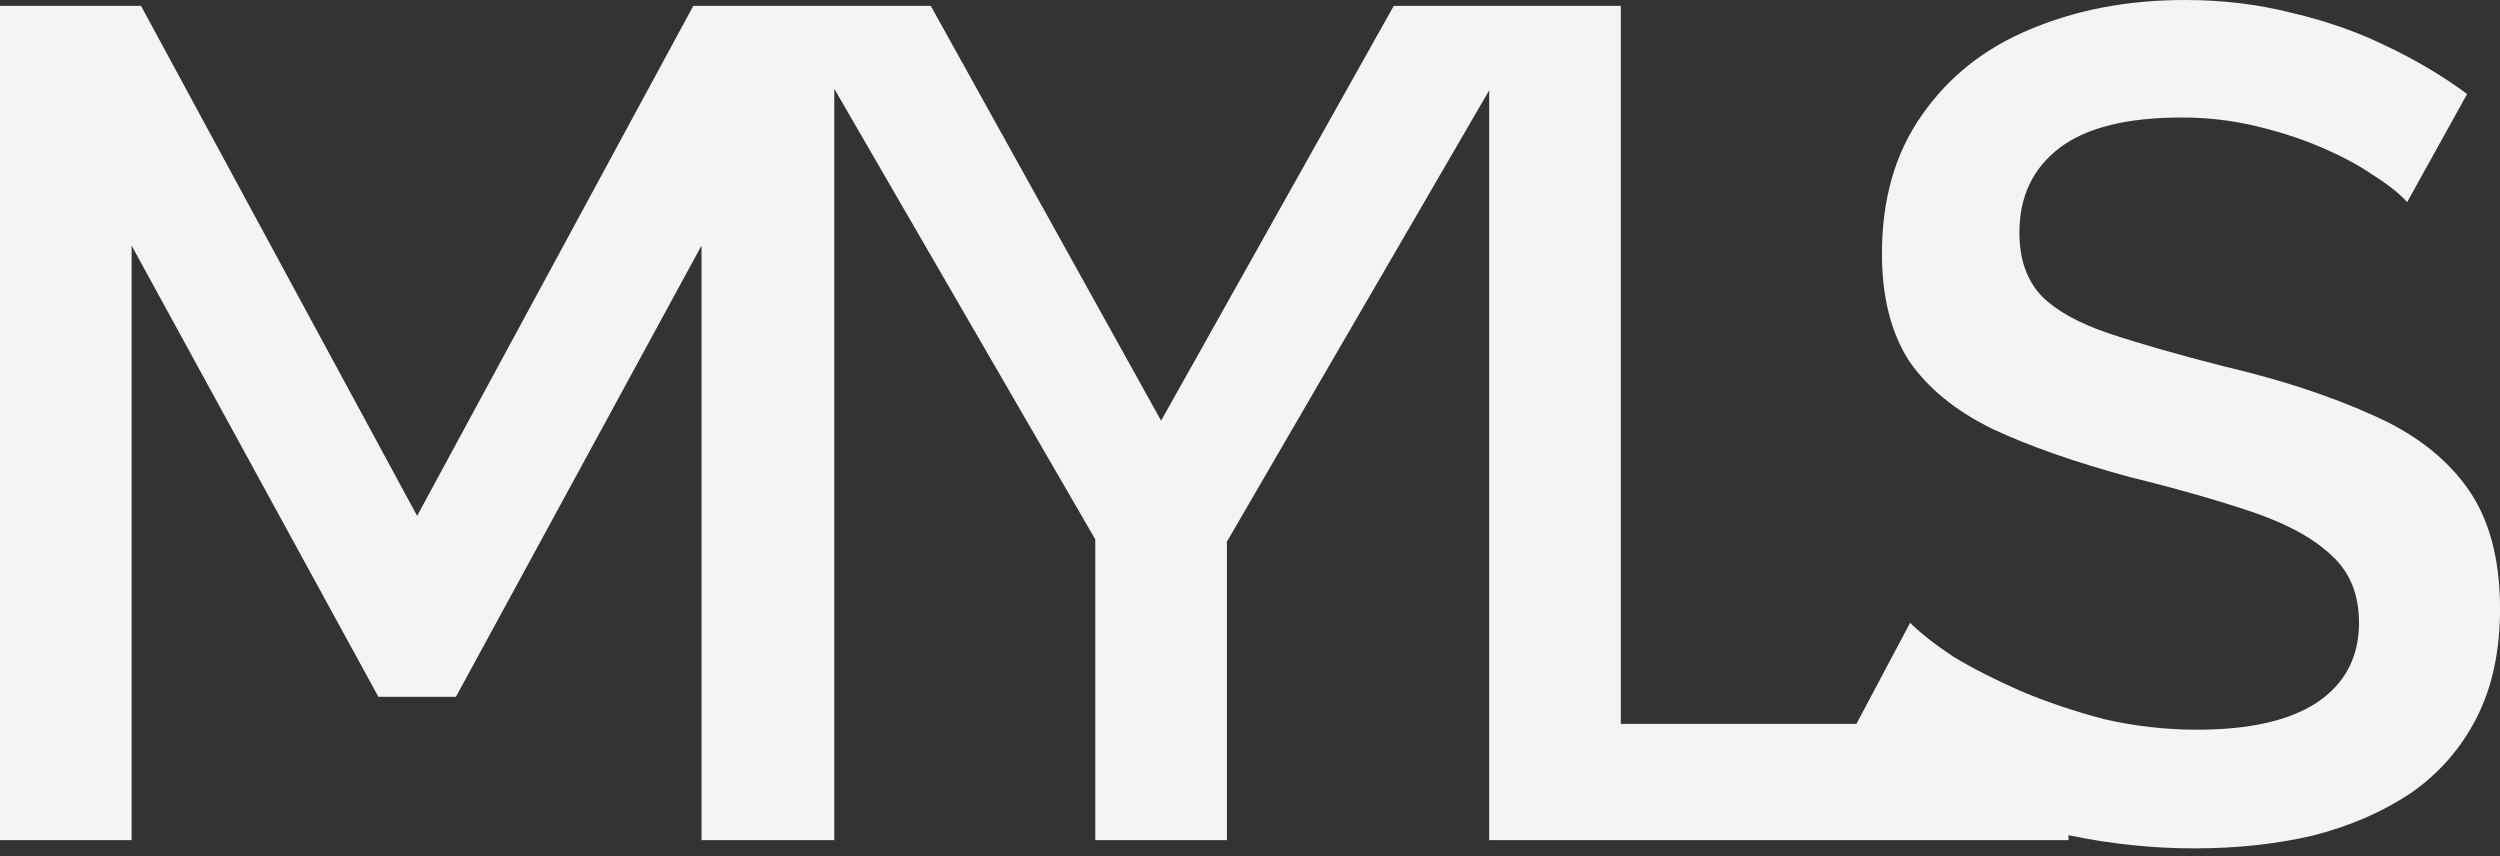
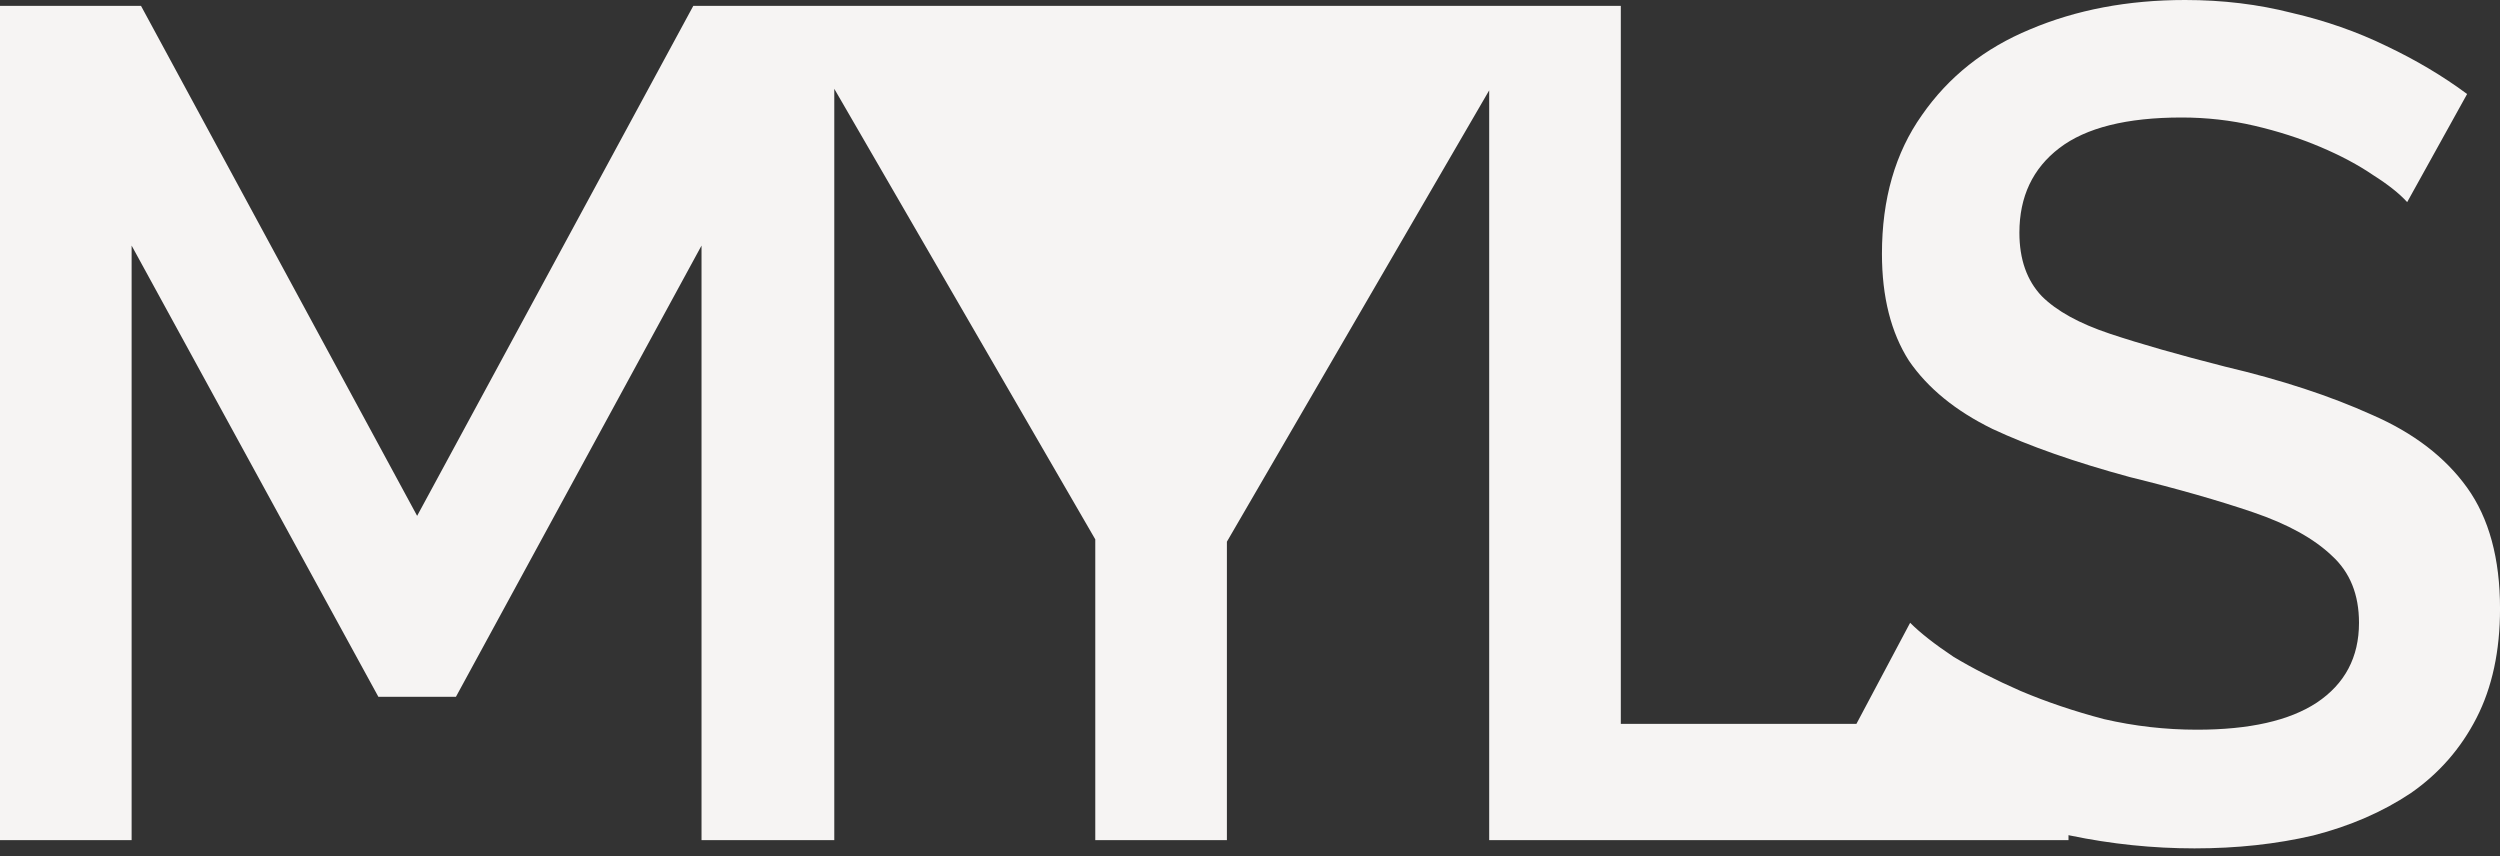
<svg xmlns="http://www.w3.org/2000/svg" fill="none" viewBox="0 0 108 37" height="37" width="108">
  <rect x="0" y="0" width="108" height="37" fill="#333333" stroke="none" />
-   <path fill="#F6F4F3" d="M94.397 0C96.021 1.86319e-05 97.561 0.186 99.016 0.559C100.471 0.897 101.824 1.371 103.076 1.98C104.362 2.59 105.53 3.283 106.579 4.062L103.99 8.731C103.652 8.359 103.161 7.97 102.519 7.564C101.876 7.125 101.114 6.718 100.234 6.346C99.355 5.973 98.407 5.669 97.392 5.432C96.376 5.195 95.327 5.076 94.244 5.076C91.875 5.076 90.115 5.517 88.965 6.396C87.814 7.276 87.238 8.495 87.238 10.052C87.238 11.202 87.56 12.116 88.203 12.793C88.846 13.436 89.828 13.977 91.147 14.417C92.467 14.857 94.126 15.33 96.122 15.838C98.559 16.413 100.674 17.108 102.468 17.92C104.261 18.698 105.632 19.747 106.579 21.066C107.527 22.386 108.001 24.129 108.001 26.295C108.001 28.122 107.662 29.697 106.985 31.017C106.309 32.336 105.361 33.419 104.143 34.265C102.924 35.077 101.52 35.687 99.93 36.093C98.339 36.465 96.63 36.65 94.803 36.65C93.009 36.65 91.215 36.465 89.422 36.093C89.401 36.088 89.38 36.083 89.359 36.078V36.295H64.333V3.903L53.002 23.401V36.295H47.316V23.3L36.041 3.836V36.295H30.306V10.609L19.696 30.102H16.346L5.686 10.609V36.295H0V0.254H6.092L18.02 22.285L29.95 0.254H40.21L50.159 18.173L60.21 0.254H70.019V31.27H80.198L82.518 26.904C82.957 27.344 83.584 27.835 84.397 28.377C85.242 28.884 86.207 29.375 87.289 29.849C88.406 30.322 89.608 30.728 90.894 31.066C92.213 31.371 93.551 31.523 94.904 31.523C97.171 31.523 98.898 31.135 100.082 30.356C101.3 29.544 101.909 28.393 101.909 26.904C101.909 25.686 101.52 24.721 100.741 24.011C99.963 23.266 98.829 22.64 97.341 22.133C95.852 21.625 94.075 21.118 92.011 20.61C89.642 19.967 87.662 19.273 86.071 18.528C84.481 17.75 83.279 16.768 82.467 15.584C81.689 14.366 81.3 12.826 81.3 10.965C81.3 8.596 81.875 6.6 83.025 4.976C84.176 3.317 85.733 2.082 87.695 1.27C89.692 0.423 91.926 0 94.397 0Z" />
+   <path fill="#F6F4F3" d="M94.397 0C96.021 1.86319e-05 97.561 0.186 99.016 0.559C100.471 0.897 101.824 1.371 103.076 1.98C104.362 2.59 105.53 3.283 106.579 4.062L103.99 8.731C103.652 8.359 103.161 7.97 102.519 7.564C101.876 7.125 101.114 6.718 100.234 6.346C99.355 5.973 98.407 5.669 97.392 5.432C96.376 5.195 95.327 5.076 94.244 5.076C91.875 5.076 90.115 5.517 88.965 6.396C87.814 7.276 87.238 8.495 87.238 10.052C87.238 11.202 87.56 12.116 88.203 12.793C88.846 13.436 89.828 13.977 91.147 14.417C92.467 14.857 94.126 15.33 96.122 15.838C98.559 16.413 100.674 17.108 102.468 17.92C104.261 18.698 105.632 19.747 106.579 21.066C107.527 22.386 108.001 24.129 108.001 26.295C108.001 28.122 107.662 29.697 106.985 31.017C106.309 32.336 105.361 33.419 104.143 34.265C102.924 35.077 101.52 35.687 99.93 36.093C98.339 36.465 96.63 36.65 94.803 36.65C93.009 36.65 91.215 36.465 89.422 36.093C89.401 36.088 89.38 36.083 89.359 36.078V36.295H64.333V3.903L53.002 23.401V36.295H47.316V23.3L36.041 3.836V36.295H30.306V10.609L19.696 30.102H16.346L5.686 10.609V36.295H0V0.254H6.092L18.02 22.285L29.95 0.254H40.21L60.21 0.254H70.019V31.27H80.198L82.518 26.904C82.957 27.344 83.584 27.835 84.397 28.377C85.242 28.884 86.207 29.375 87.289 29.849C88.406 30.322 89.608 30.728 90.894 31.066C92.213 31.371 93.551 31.523 94.904 31.523C97.171 31.523 98.898 31.135 100.082 30.356C101.3 29.544 101.909 28.393 101.909 26.904C101.909 25.686 101.52 24.721 100.741 24.011C99.963 23.266 98.829 22.64 97.341 22.133C95.852 21.625 94.075 21.118 92.011 20.61C89.642 19.967 87.662 19.273 86.071 18.528C84.481 17.75 83.279 16.768 82.467 15.584C81.689 14.366 81.3 12.826 81.3 10.965C81.3 8.596 81.875 6.6 83.025 4.976C84.176 3.317 85.733 2.082 87.695 1.27C89.692 0.423 91.926 0 94.397 0Z" />
</svg>